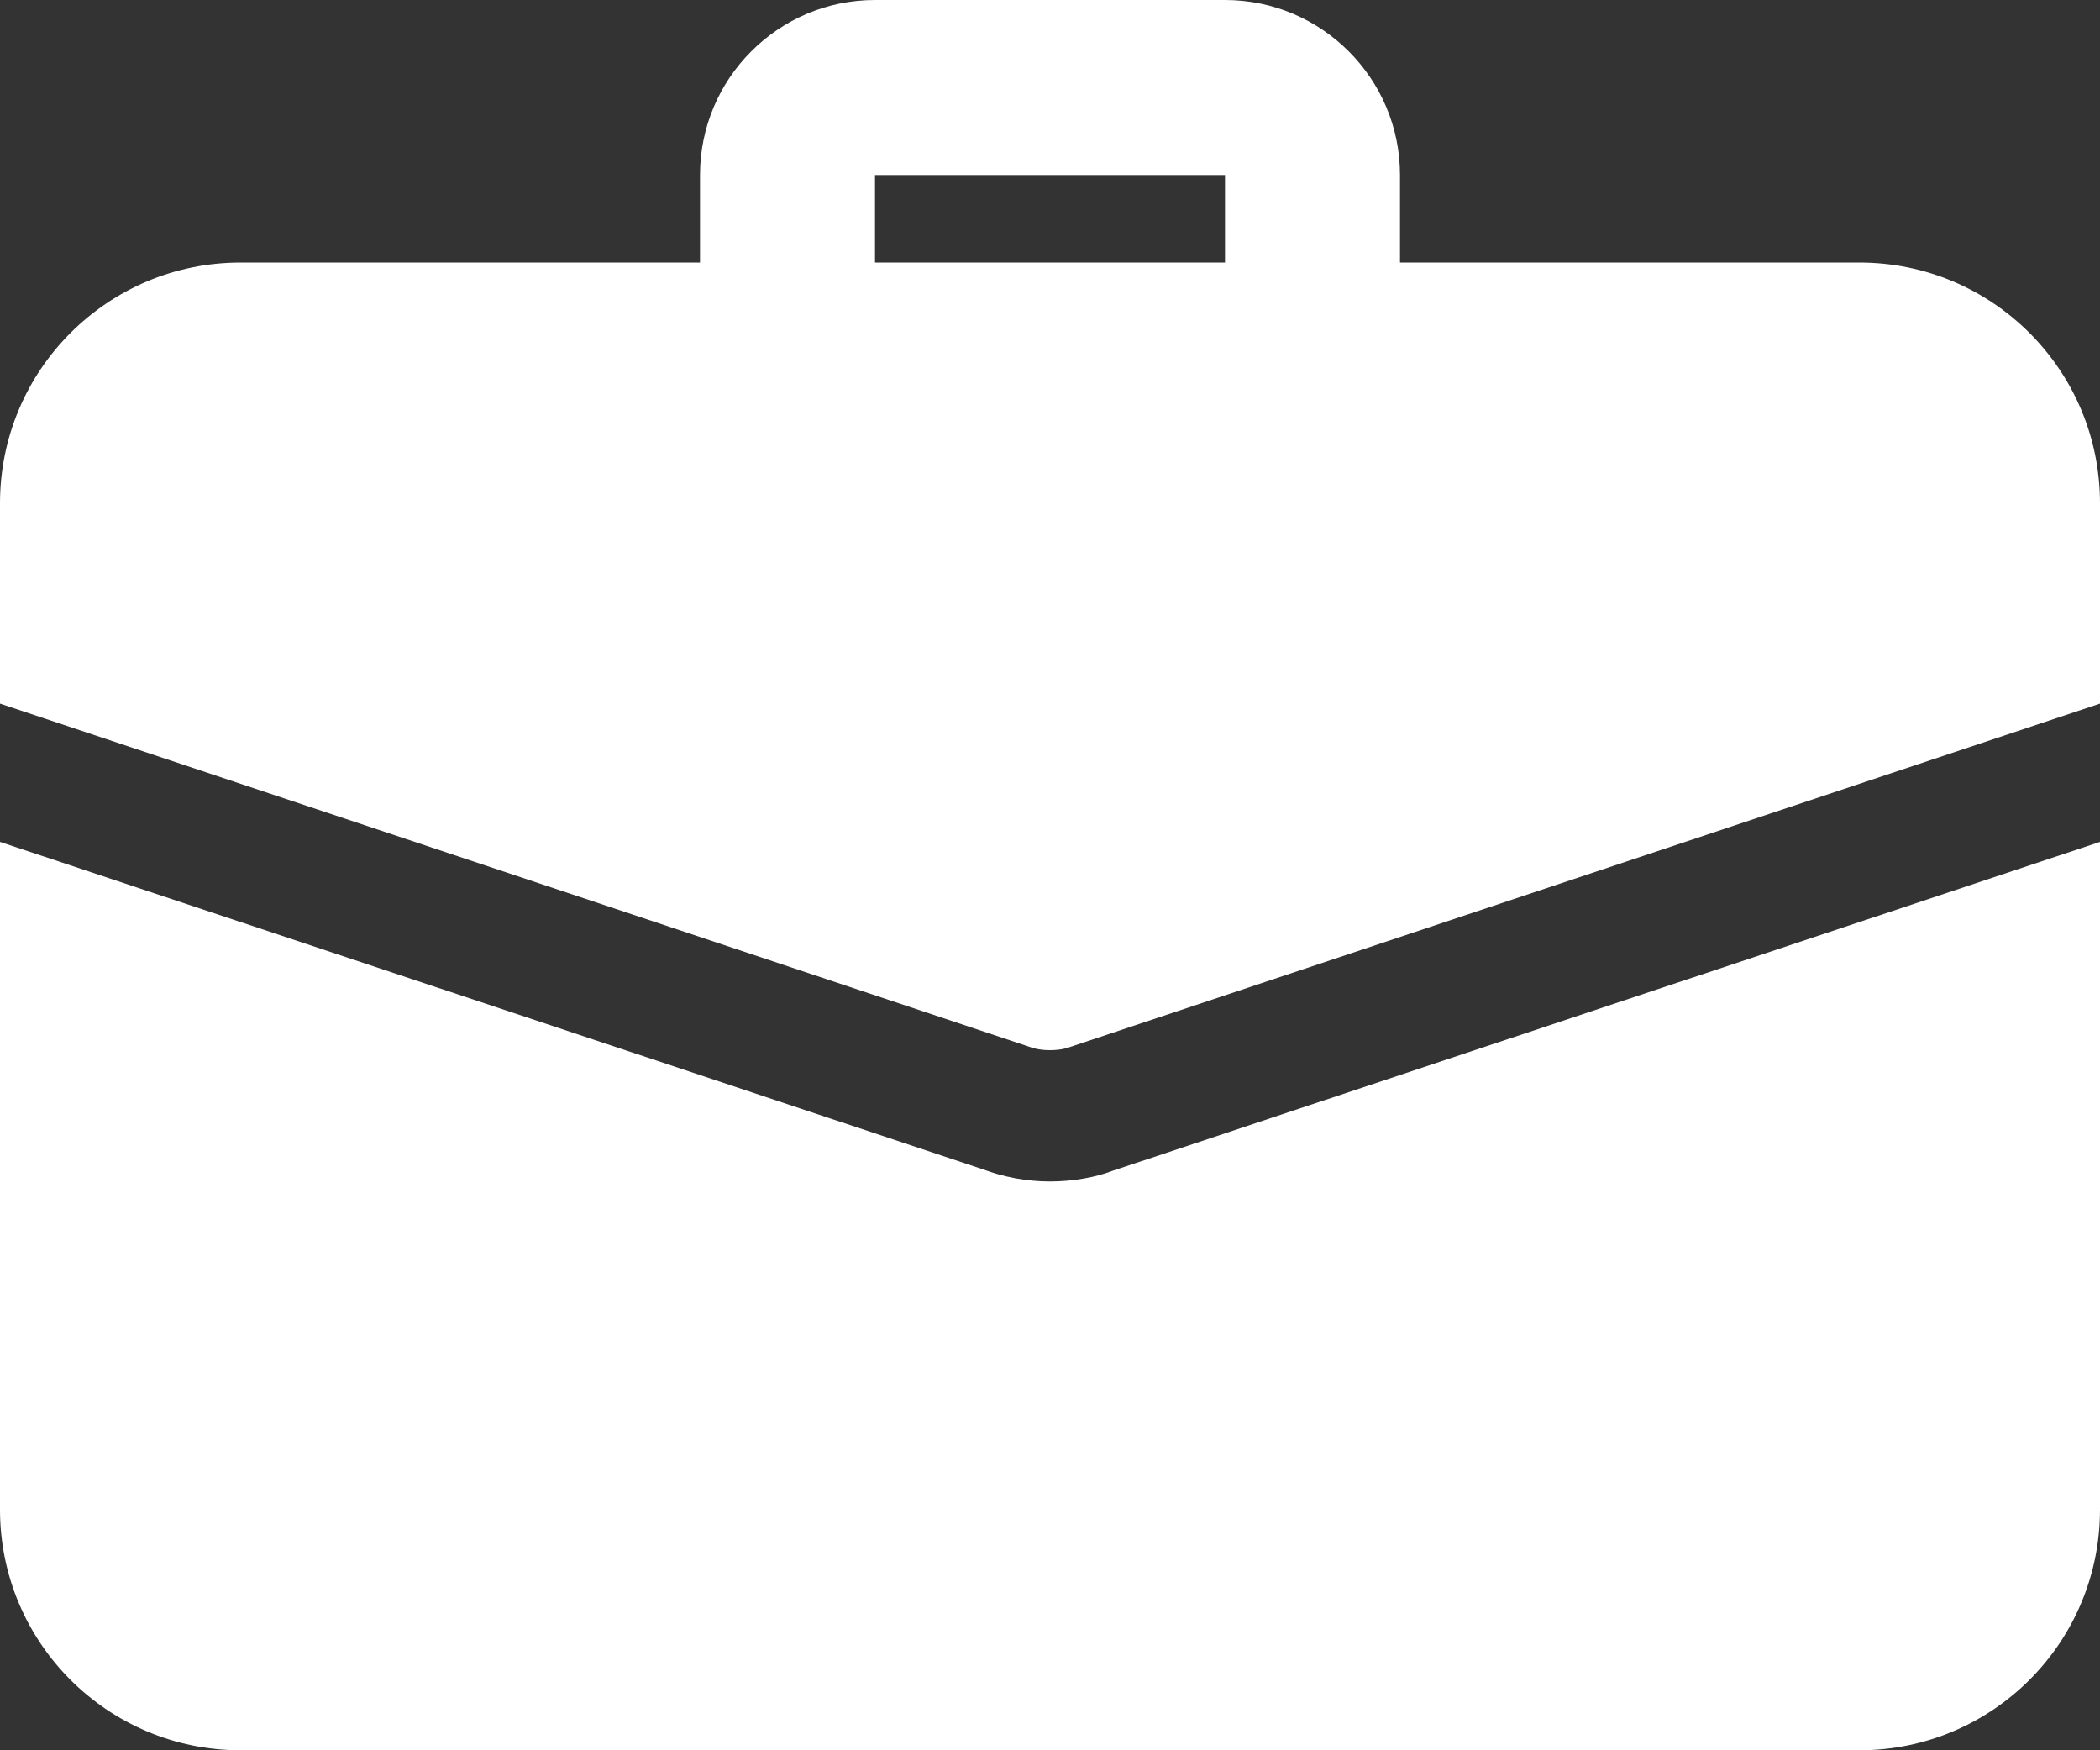
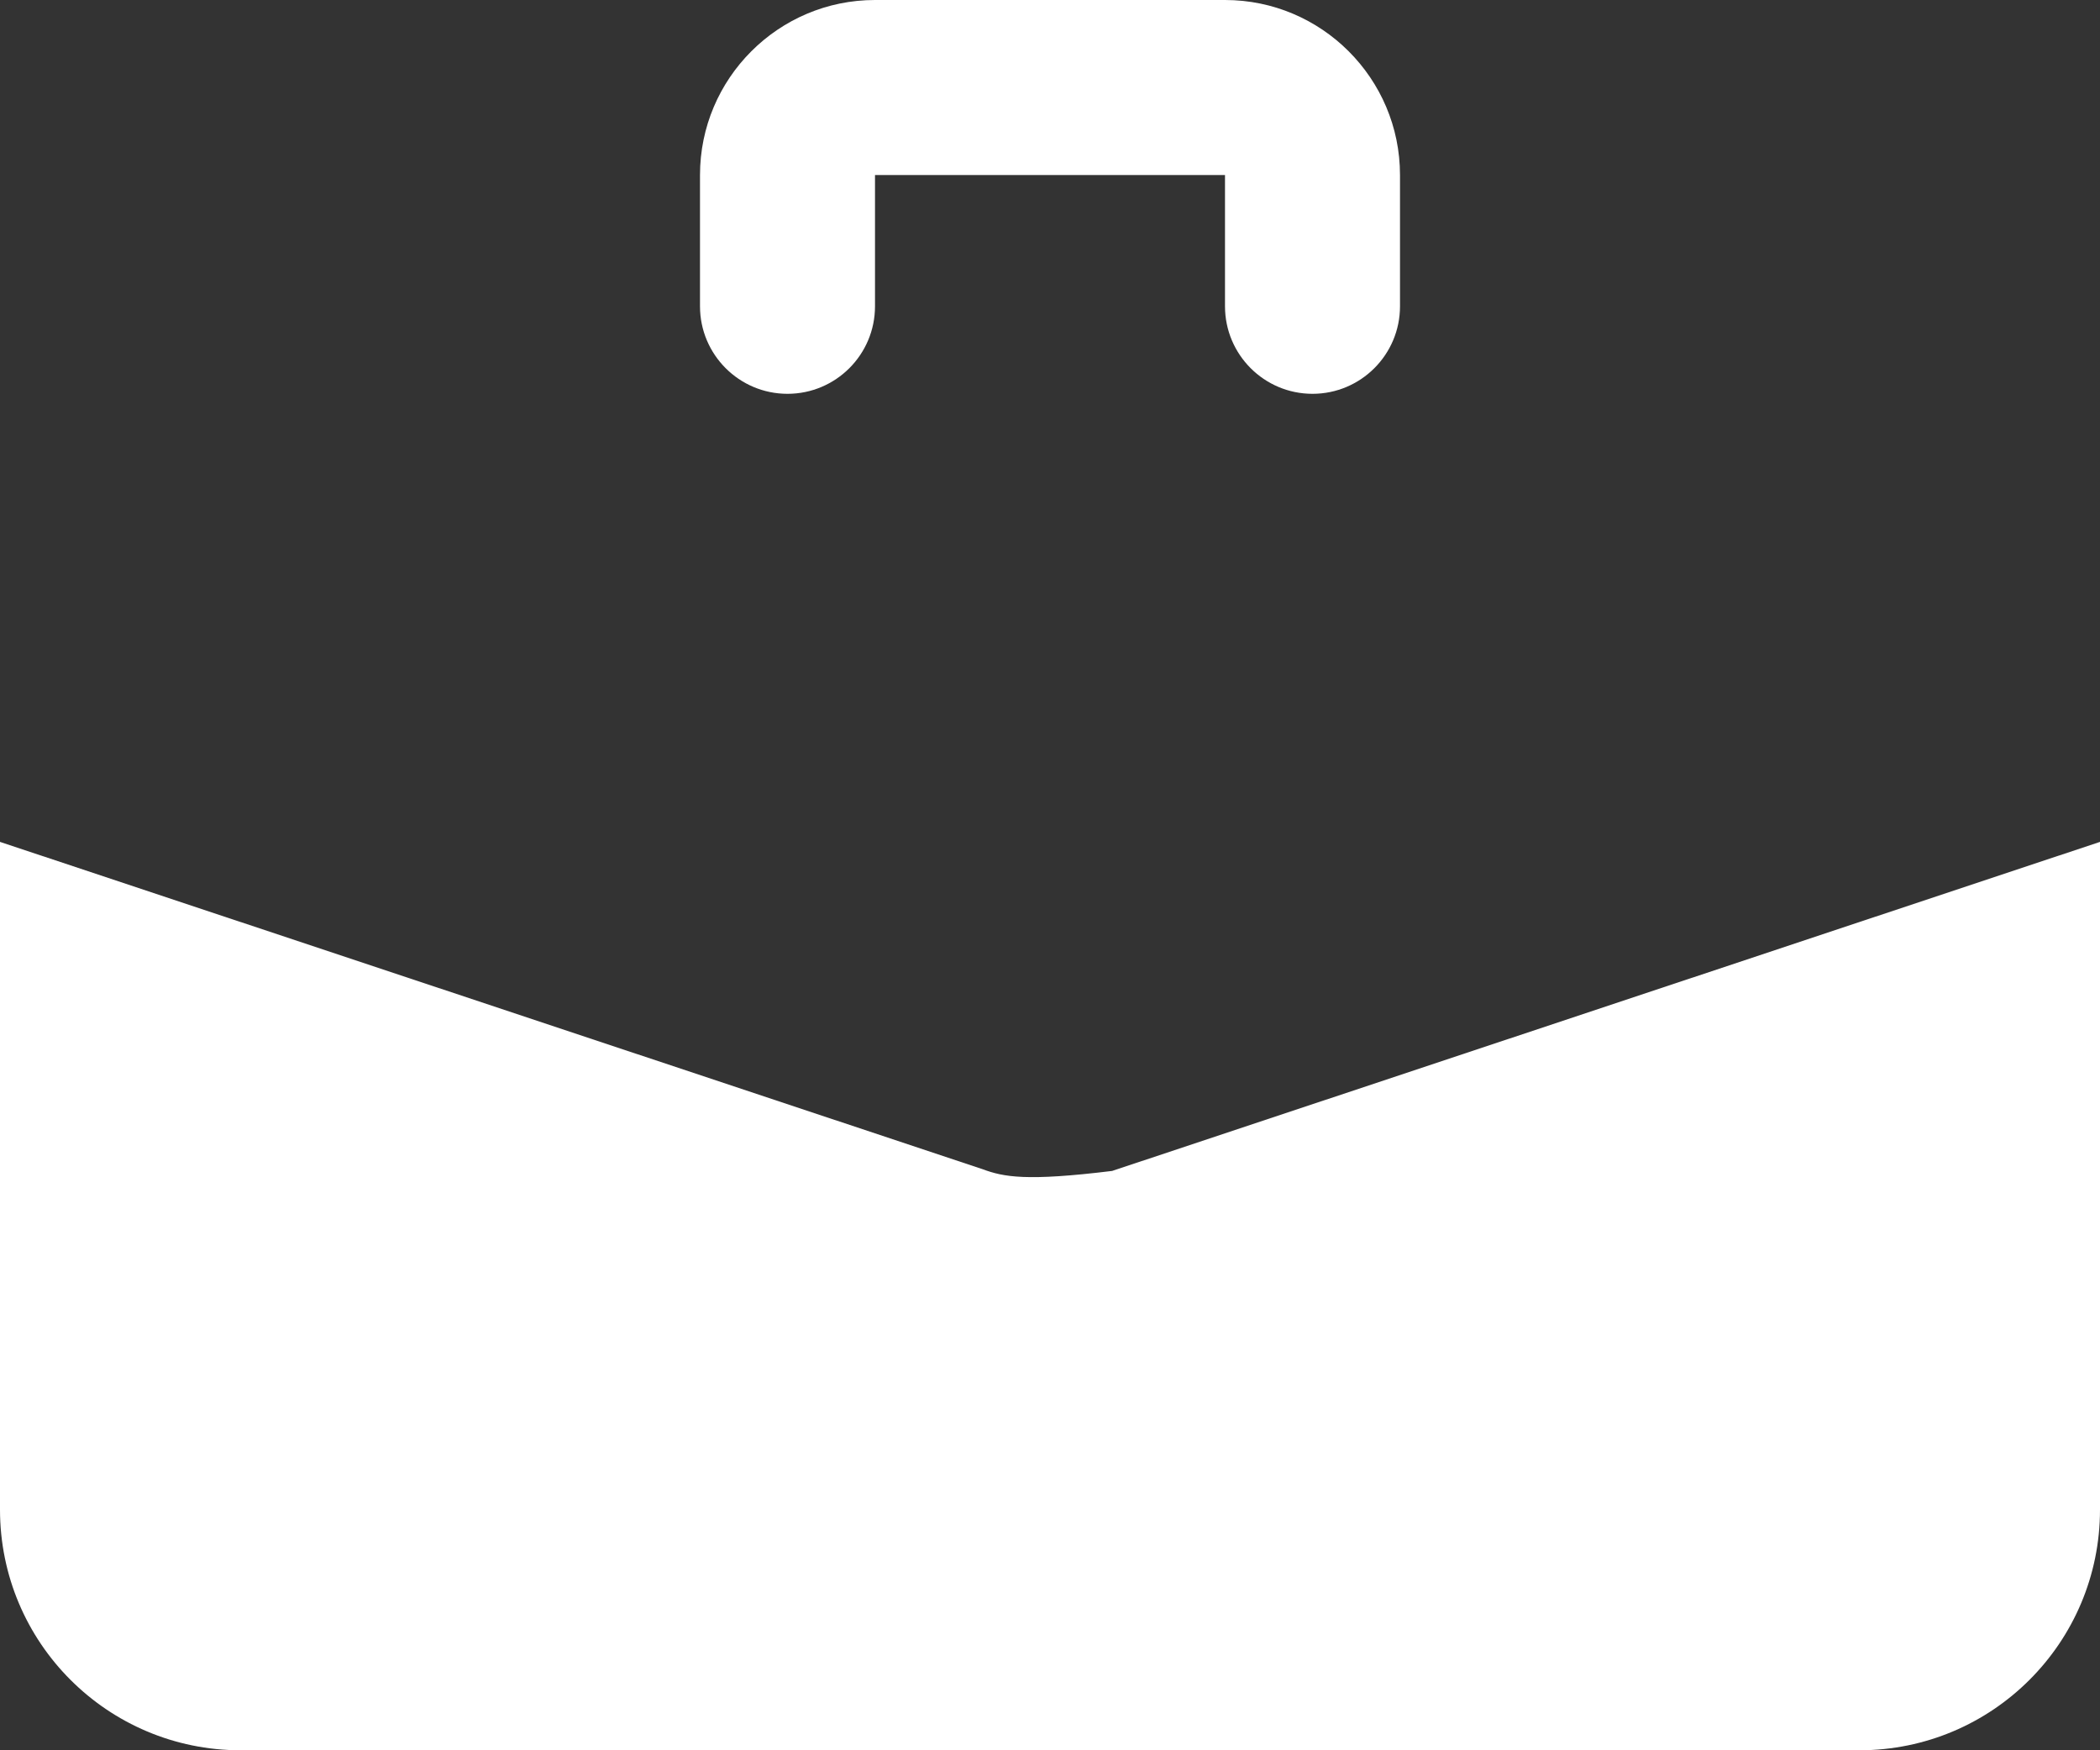
<svg xmlns="http://www.w3.org/2000/svg" width="30" height="25" viewBox="0 0 30 25" fill="none">
  <rect x="0" y="0" width="30" height="25" fill="#333333" stroke="none" />
  <path d="M18.75 5.625C18.06 5.625 17.5 5.065 17.5 4.375V2.5H12.5V4.375C12.5 5.065 11.94 5.625 11.25 5.625C10.56 5.625 10 5.065 10 4.375V2.5C10 1.121 11.121 0 12.5 0H17.5C18.879 0 20 1.121 20 2.5V4.375C20 5.065 19.44 5.625 18.75 5.625Z" fill="white" />
-   <path d="M15.887 16.725C15.662 16.812 15.338 16.875 15 16.875C14.662 16.875 14.338 16.812 14.037 16.7L0 12.025V21.562C0 23.462 1.538 25 3.438 25H26.562C28.462 25 30 23.462 30 21.562V12.025L15.887 16.725Z" fill="white" />
-   <path d="M30 7.188V10.05L15.3 14.95C15.2 14.988 15.1 15 15 15C14.9 15 14.8 14.988 14.7 14.95L0 10.05V7.188C0 5.287 1.538 3.75 3.438 3.75H26.562C28.462 3.75 30 5.287 30 7.188Z" fill="white" />
+   <path d="M15.887 16.725C14.662 16.875 14.338 16.812 14.037 16.7L0 12.025V21.562C0 23.462 1.538 25 3.438 25H26.562C28.462 25 30 23.462 30 21.562V12.025L15.887 16.725Z" fill="white" />
</svg>